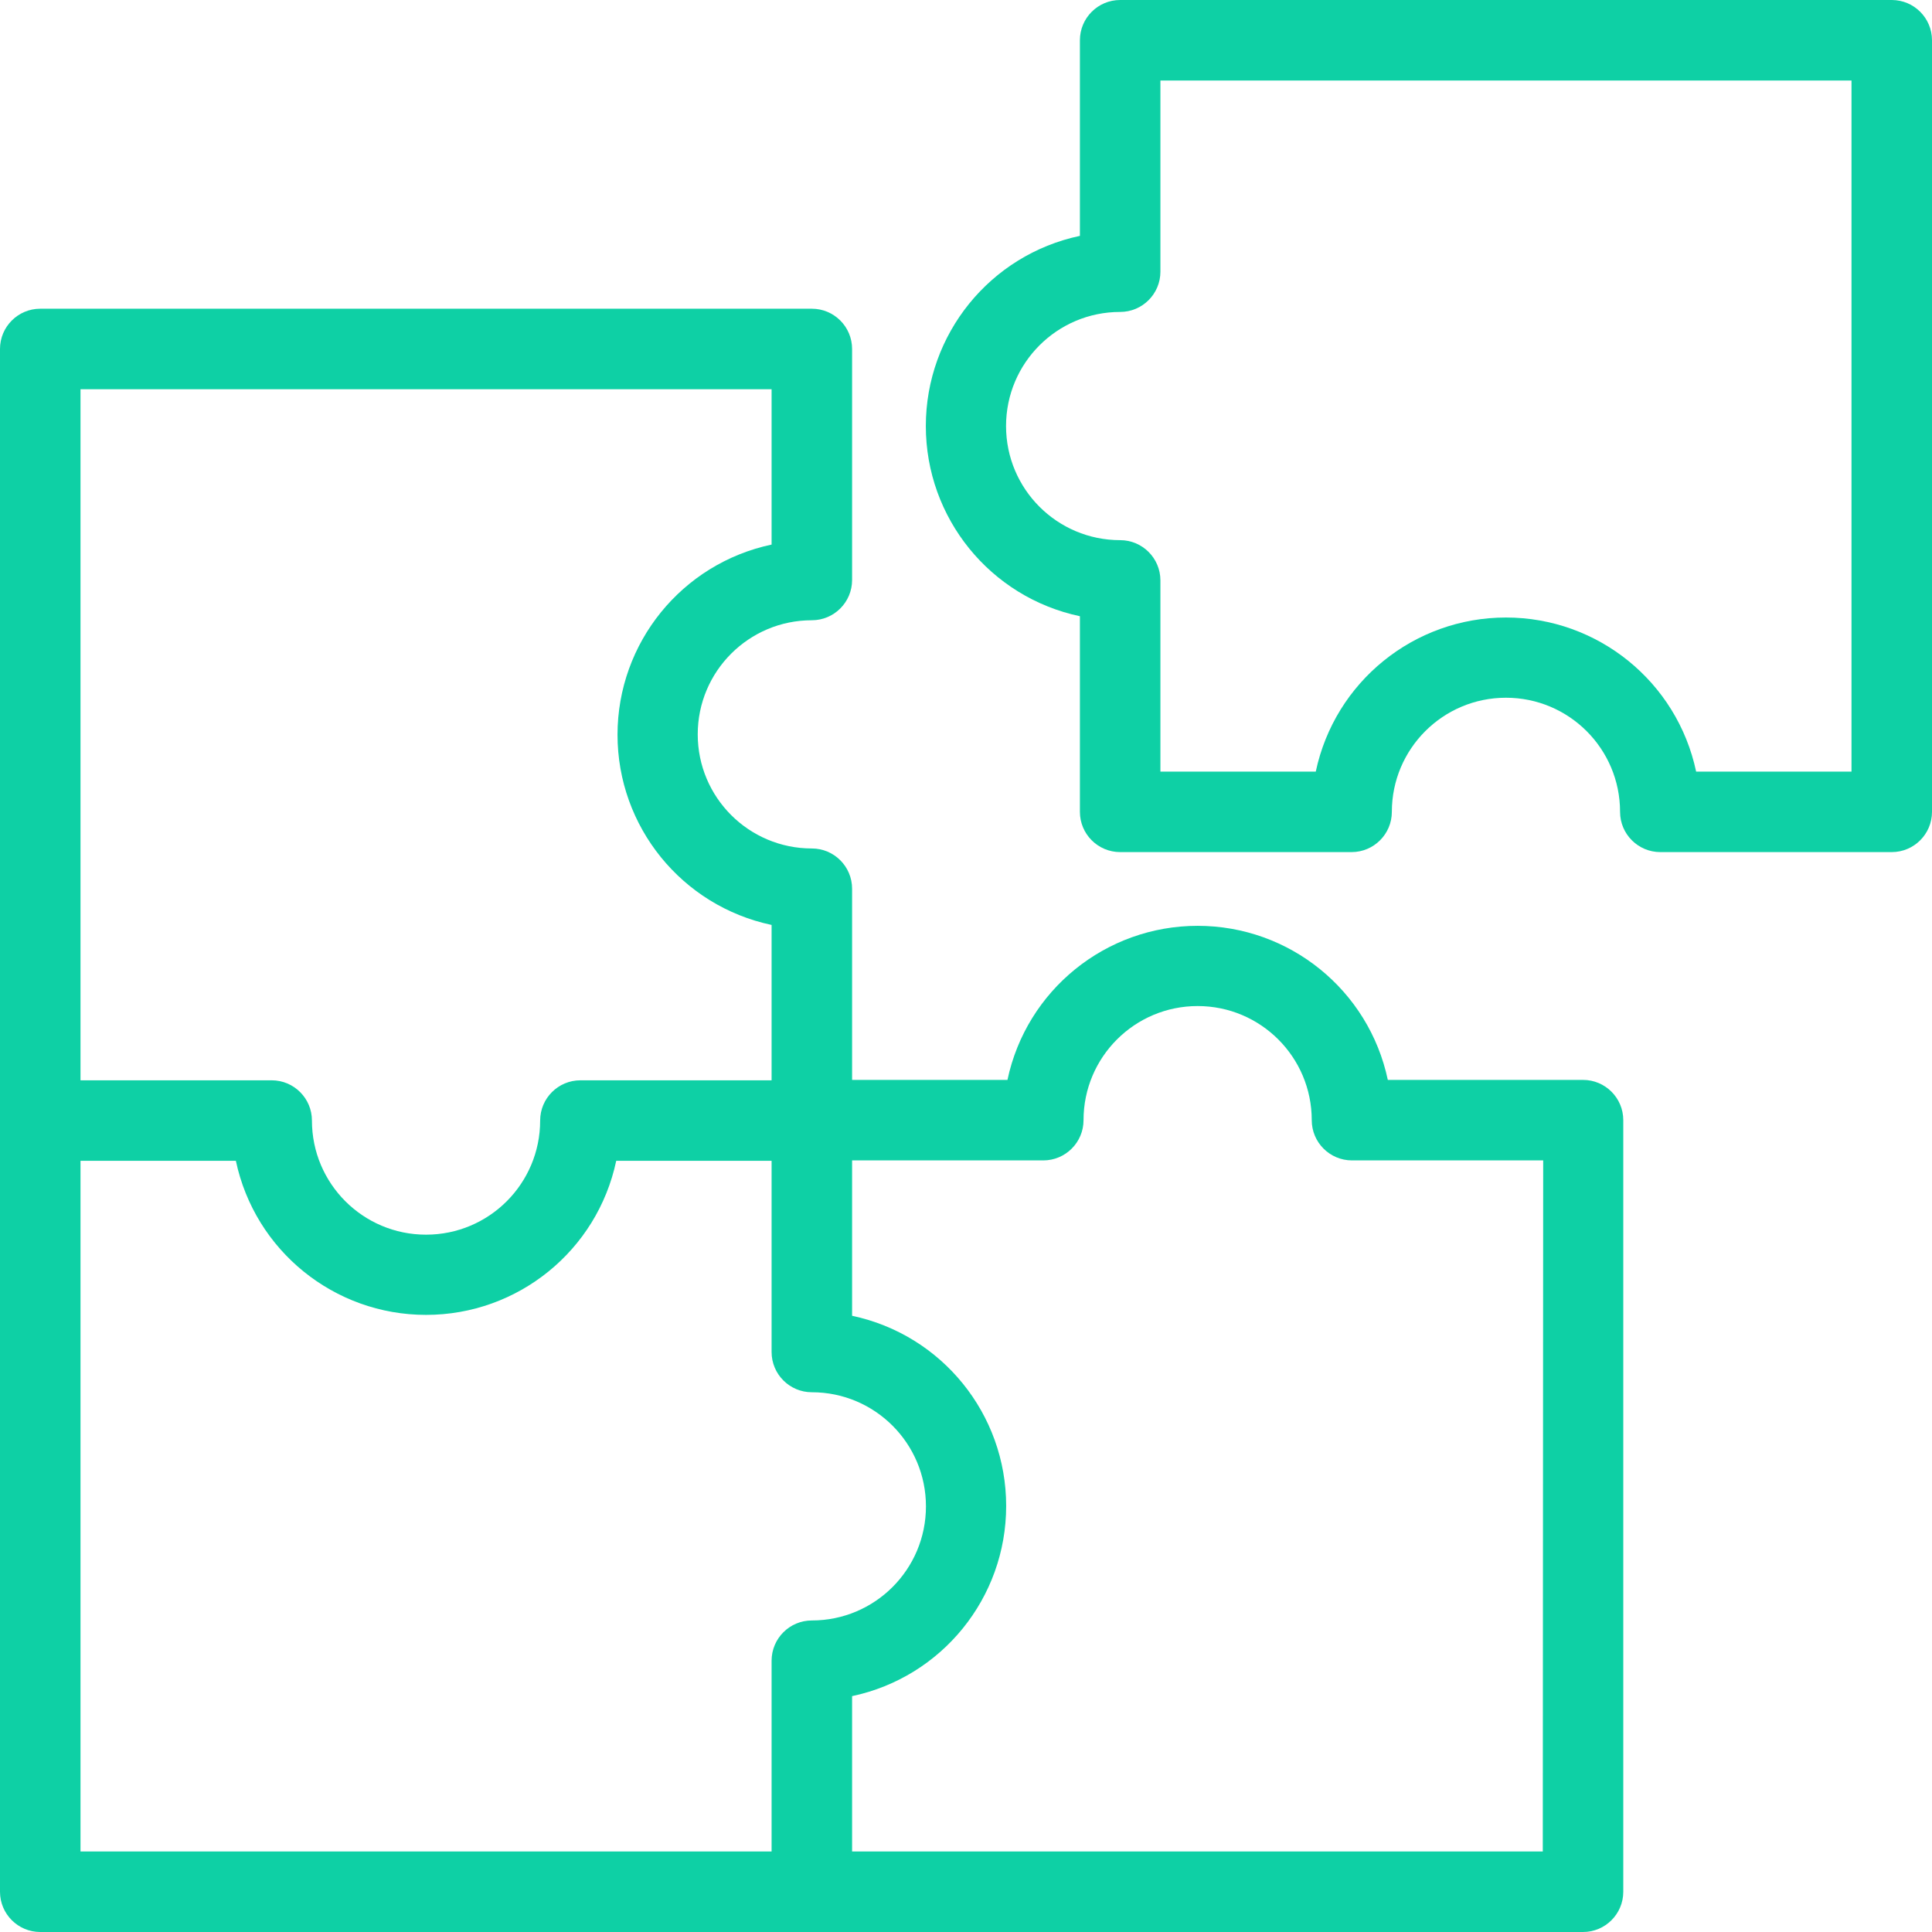
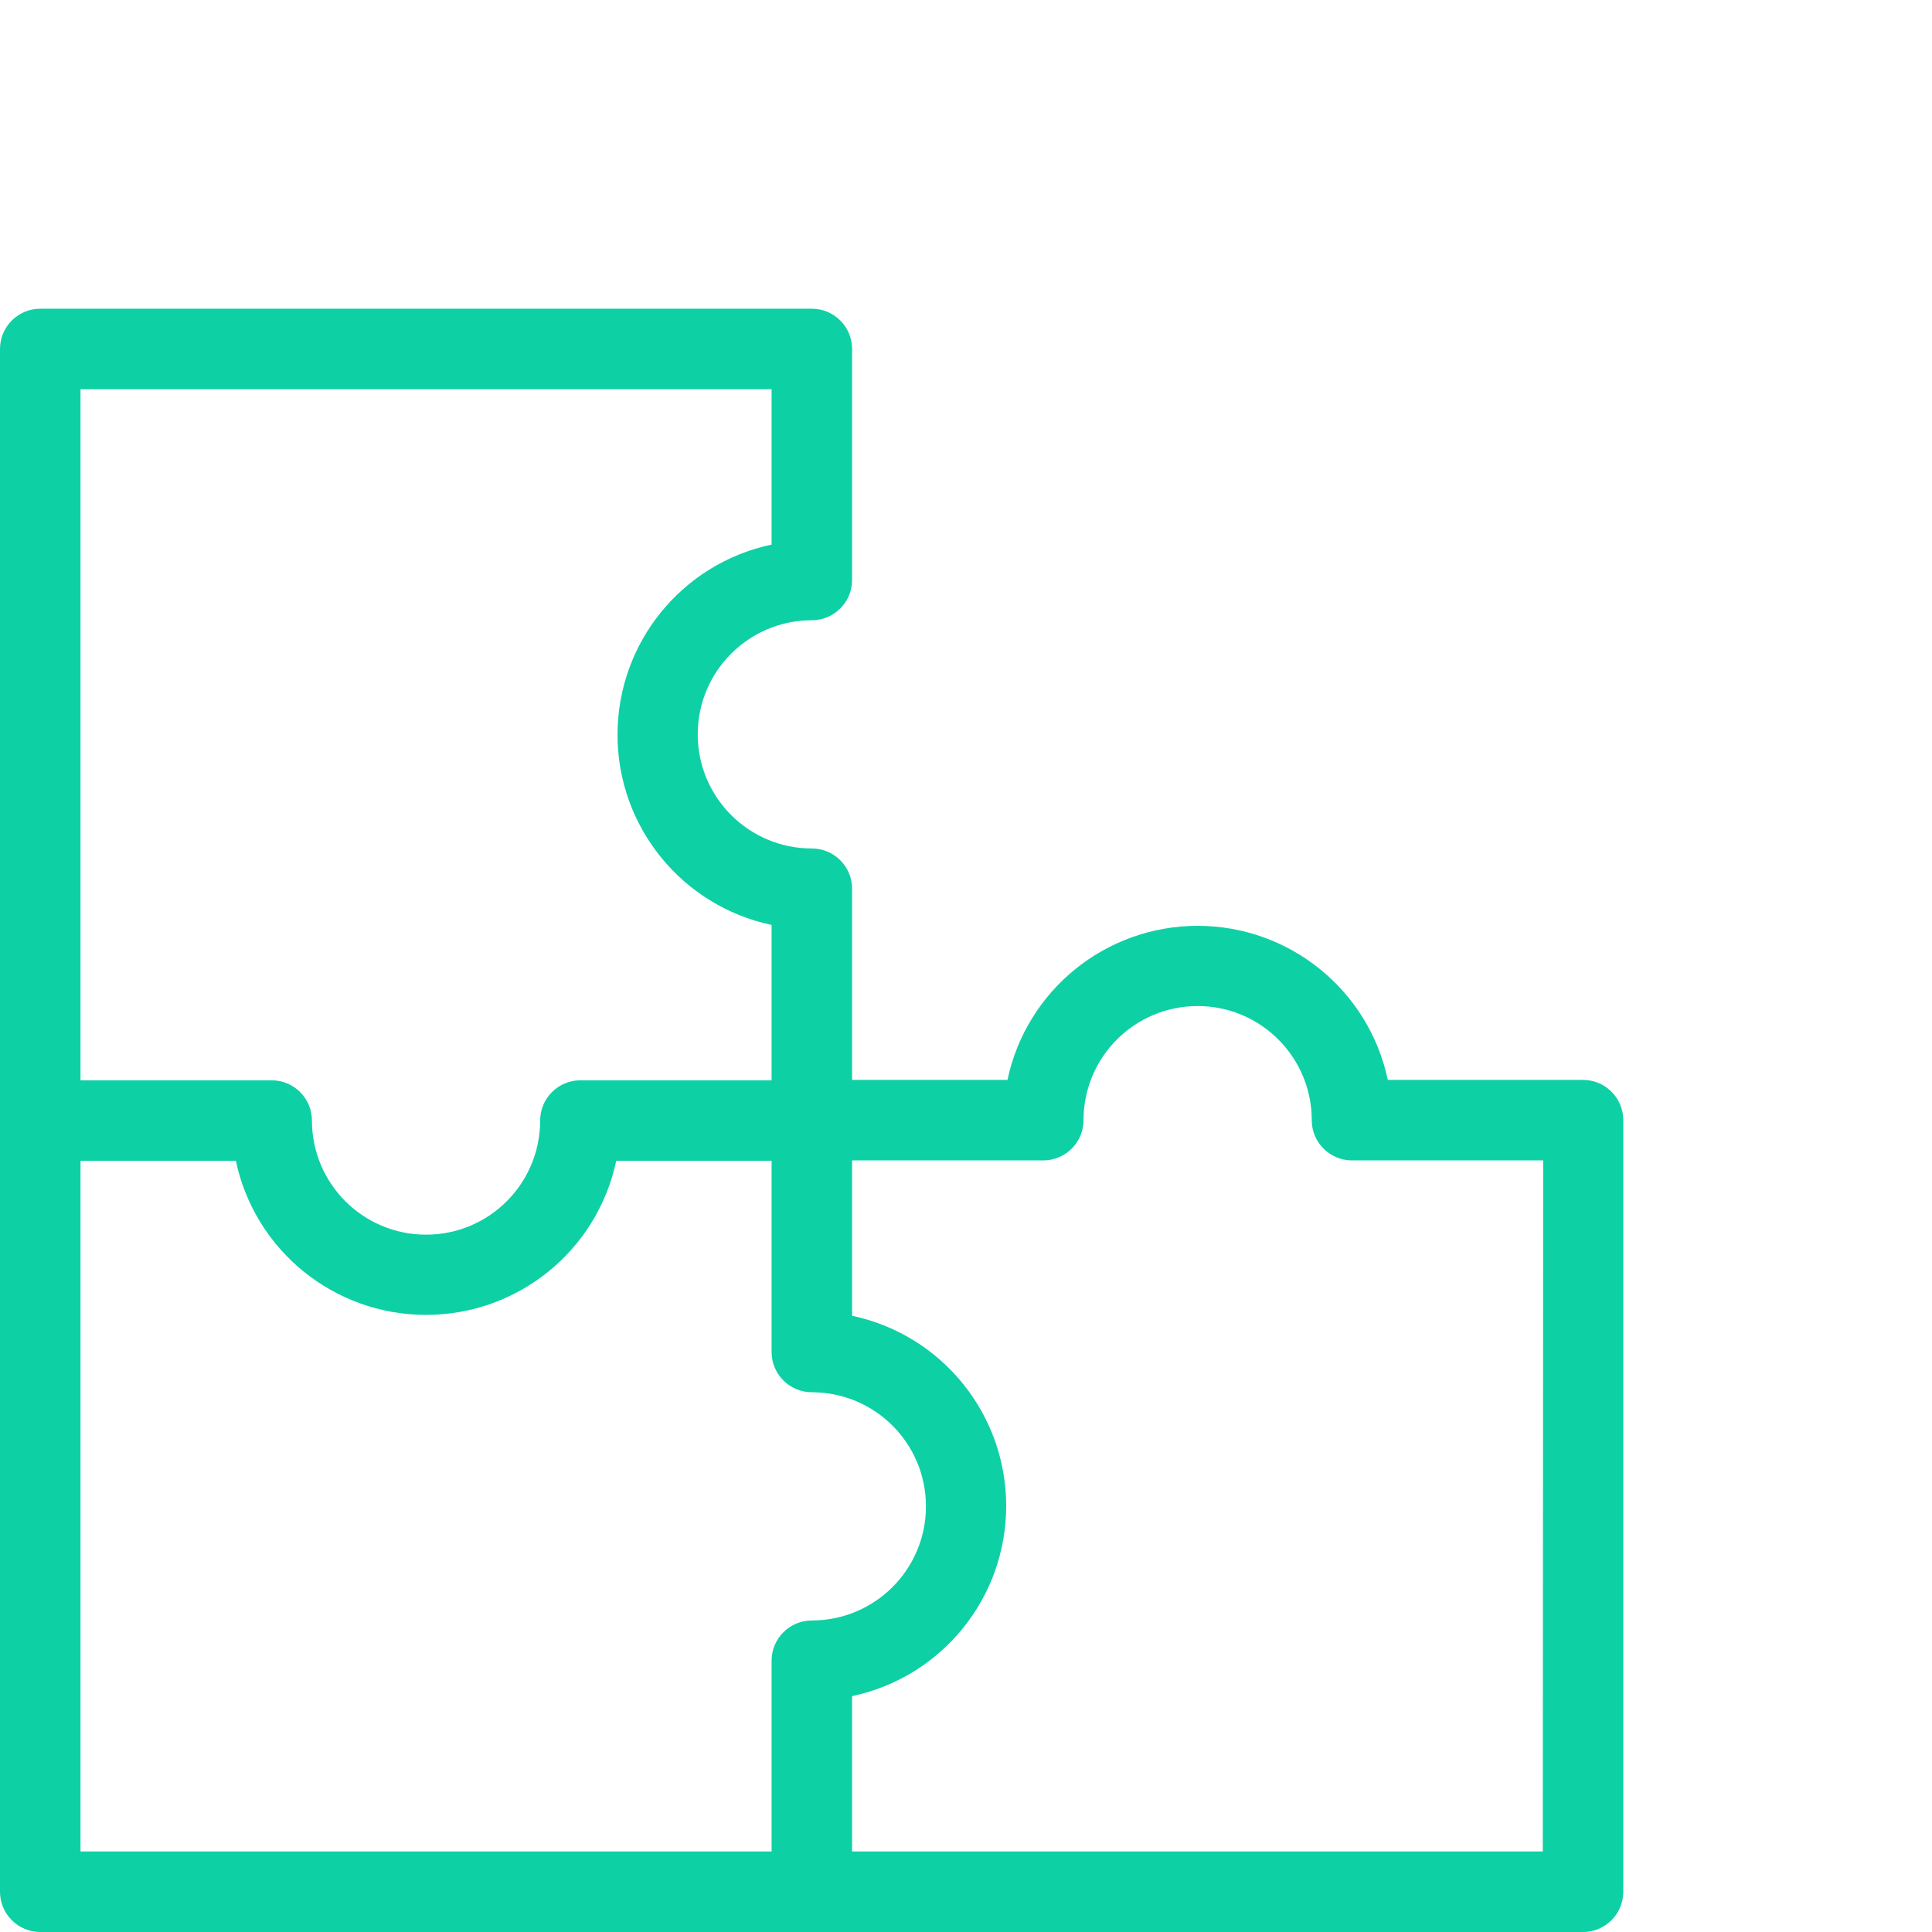
<svg xmlns="http://www.w3.org/2000/svg" width="48px" height="48px" viewBox="0 0 48 48" version="1.1">
  <title>deepinsights-green</title>
  <g id="Page-1" stroke="none" stroke-width="1" fill="none" fill-rule="evenodd">
    <g id="MB-104_icons-for-new-web-site" transform="translate(-1396, -1184)" fill="#0ED0A5" fill-rule="nonzero">
      <g id="deepinsights-green" transform="translate(1396, 1184)">
-         <path d="M47,0 L27.83,0 C27.278,0 26.83,0.448 26.83,1 L26.83,5.86 C24.598,6.333 23.002,8.303 23.002,10.585 C23.002,12.867 24.598,14.837 26.83,15.31 L26.83,20.17 C26.83,20.722 27.278,21.17 27.83,21.17 L33.58,21.17 C34.132,21.17 34.58,20.722 34.58,20.17 C34.58,18.604 35.849,17.335 37.415,17.335 C38.981,17.335 40.25,18.604 40.25,20.17 C40.25,20.722 40.698,21.17 41.25,21.17 L47,21.17 C47.552,21.17 48,20.722 48,20.17 L48,1 C48,0.448 47.552,0 47,0 Z M46,19.17 L42.14,19.17 C41.667,16.938 39.697,15.342 37.415,15.342 C35.133,15.342 33.163,16.938 32.69,19.17 L28.83,19.17 L28.83,14.42 C28.83,13.868 28.382,13.42 27.83,13.42 C26.264,13.42 24.995,12.151 24.995,10.585 C24.995,9.019 26.264,7.75 27.83,7.75 C28.382,7.75 28.83,7.302 28.83,6.75 L28.83,2 L46,2 L46,19.17 Z" id="Shape" />
        <path d="M39.33,26.83 L34.48,26.83 C34.007,24.598 32.037,23.002 29.755,23.002 C27.473,23.002 25.503,24.598 25.03,26.83 L21.17,26.83 L21.17,22.08 C21.17,21.528 20.722,21.08 20.17,21.08 C18.604,21.08 17.335,19.811 17.335,18.245 C17.335,16.679 18.604,15.41 20.17,15.41 C20.722,15.41 21.17,14.962 21.17,14.41 L21.17,8.67 C21.17,8.118 20.722,7.67 20.17,7.67 L1,7.67 C0.448,7.67 0,8.118 0,8.67 L0,47 C0,47.552 0.448,48 1,48 L39.33,48 C39.882,48 40.33,47.552 40.33,47 L40.33,27.83 C40.33,27.278 39.882,26.83 39.33,26.83 Z M2,9.67 L19.17,9.67 L19.17,13.53 C16.938,14.003 15.342,15.973 15.342,18.255 C15.342,20.537 16.938,22.507 19.17,22.98 L19.17,26.84 L14.42,26.84 C13.868,26.84 13.42,27.288 13.42,27.84 C13.42,29.406 12.151,30.675 10.585,30.675 C9.019,30.675 7.75,29.406 7.75,27.84 C7.75,27.288 7.302,26.84 6.75,26.84 L2,26.84 L2,9.67 Z M2,28.84 L5.86,28.84 C6.333,31.072 8.303,32.668 10.585,32.668 C12.867,32.668 14.837,31.072 15.31,28.84 L19.17,28.84 L19.17,33.59 C19.17,34.142 19.618,34.59 20.17,34.59 C21.736,34.59 23.005,35.859 23.005,37.425 C23.005,38.991 21.736,40.26 20.17,40.26 C19.618,40.26 19.17,40.708 19.17,41.26 L19.17,46 L2,46 L2,28.84 Z M38.33,46 L21.17,46 L21.17,42.14 C23.402,41.667 24.998,39.697 24.998,37.415 C24.998,35.133 23.402,33.163 21.17,32.69 L21.17,28.83 L25.92,28.83 C26.472,28.83 26.92,28.382 26.92,27.83 C26.92,26.264 28.189,24.995 29.755,24.995 C31.321,24.995 32.59,26.264 32.59,27.83 C32.59,28.382 33.038,28.83 33.59,28.83 L38.34,28.83 L38.33,46 Z" id="Shape" />
      </g>
    </g>
  </g>
</svg>